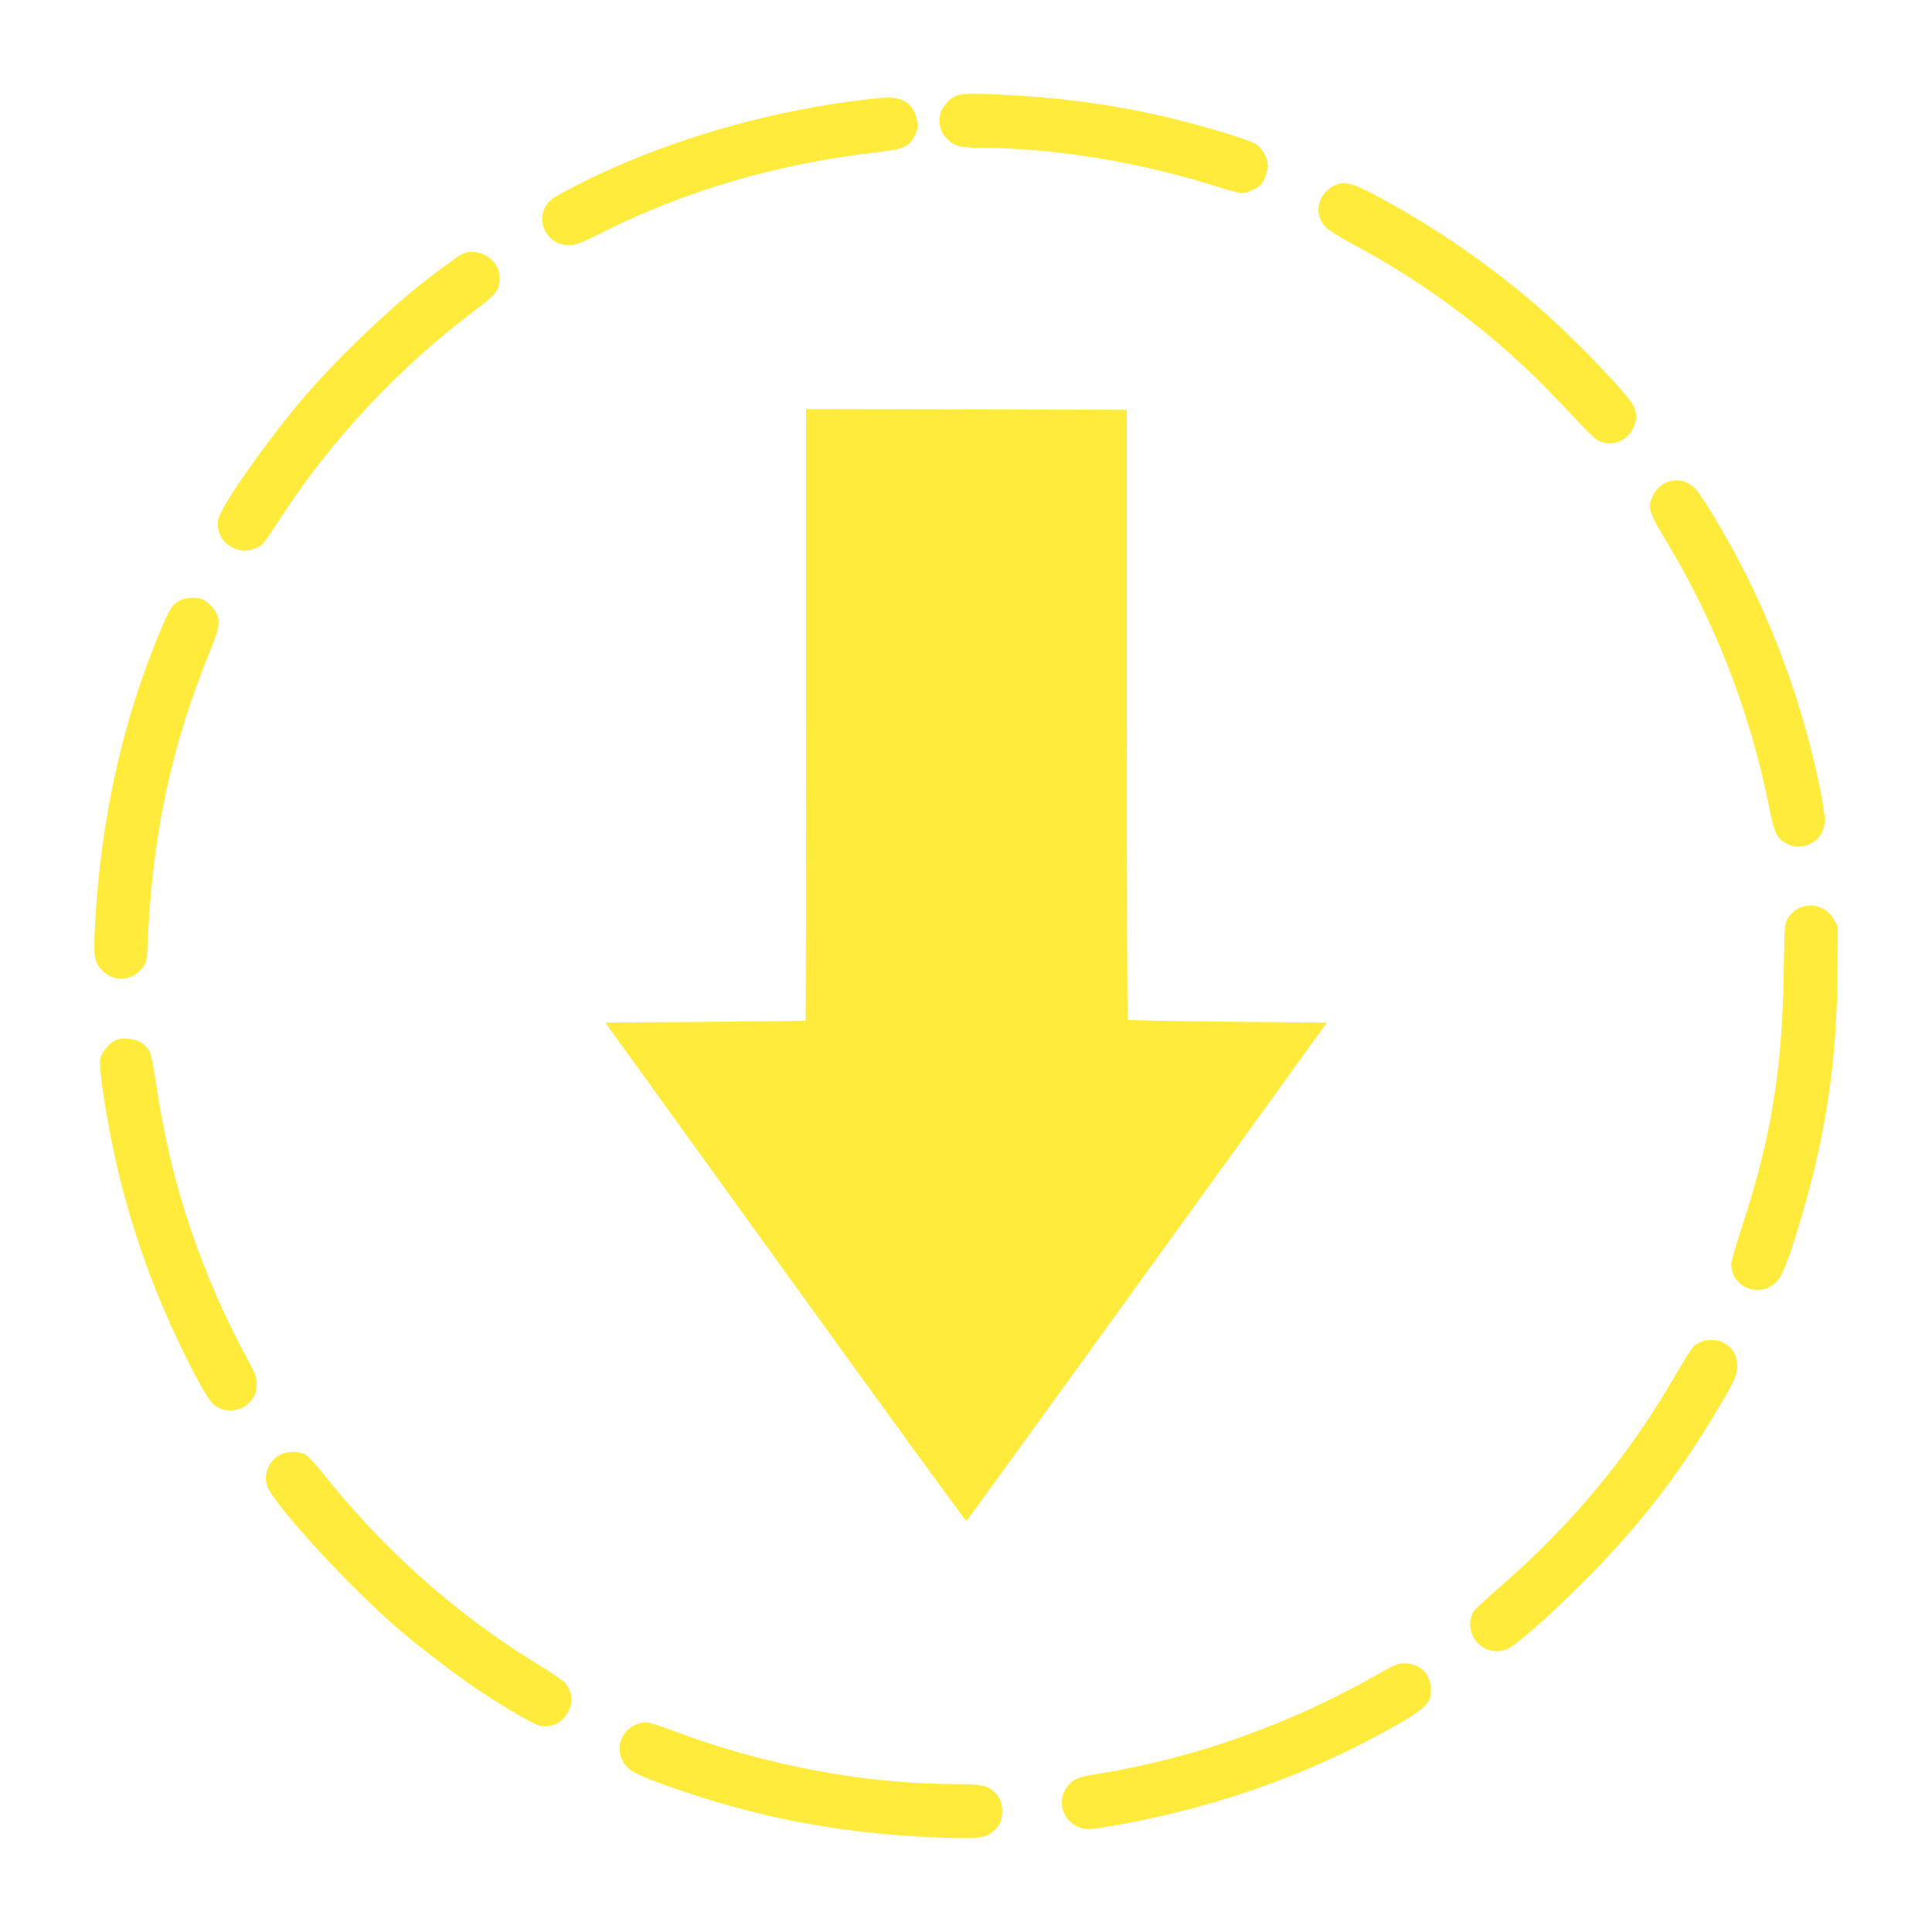
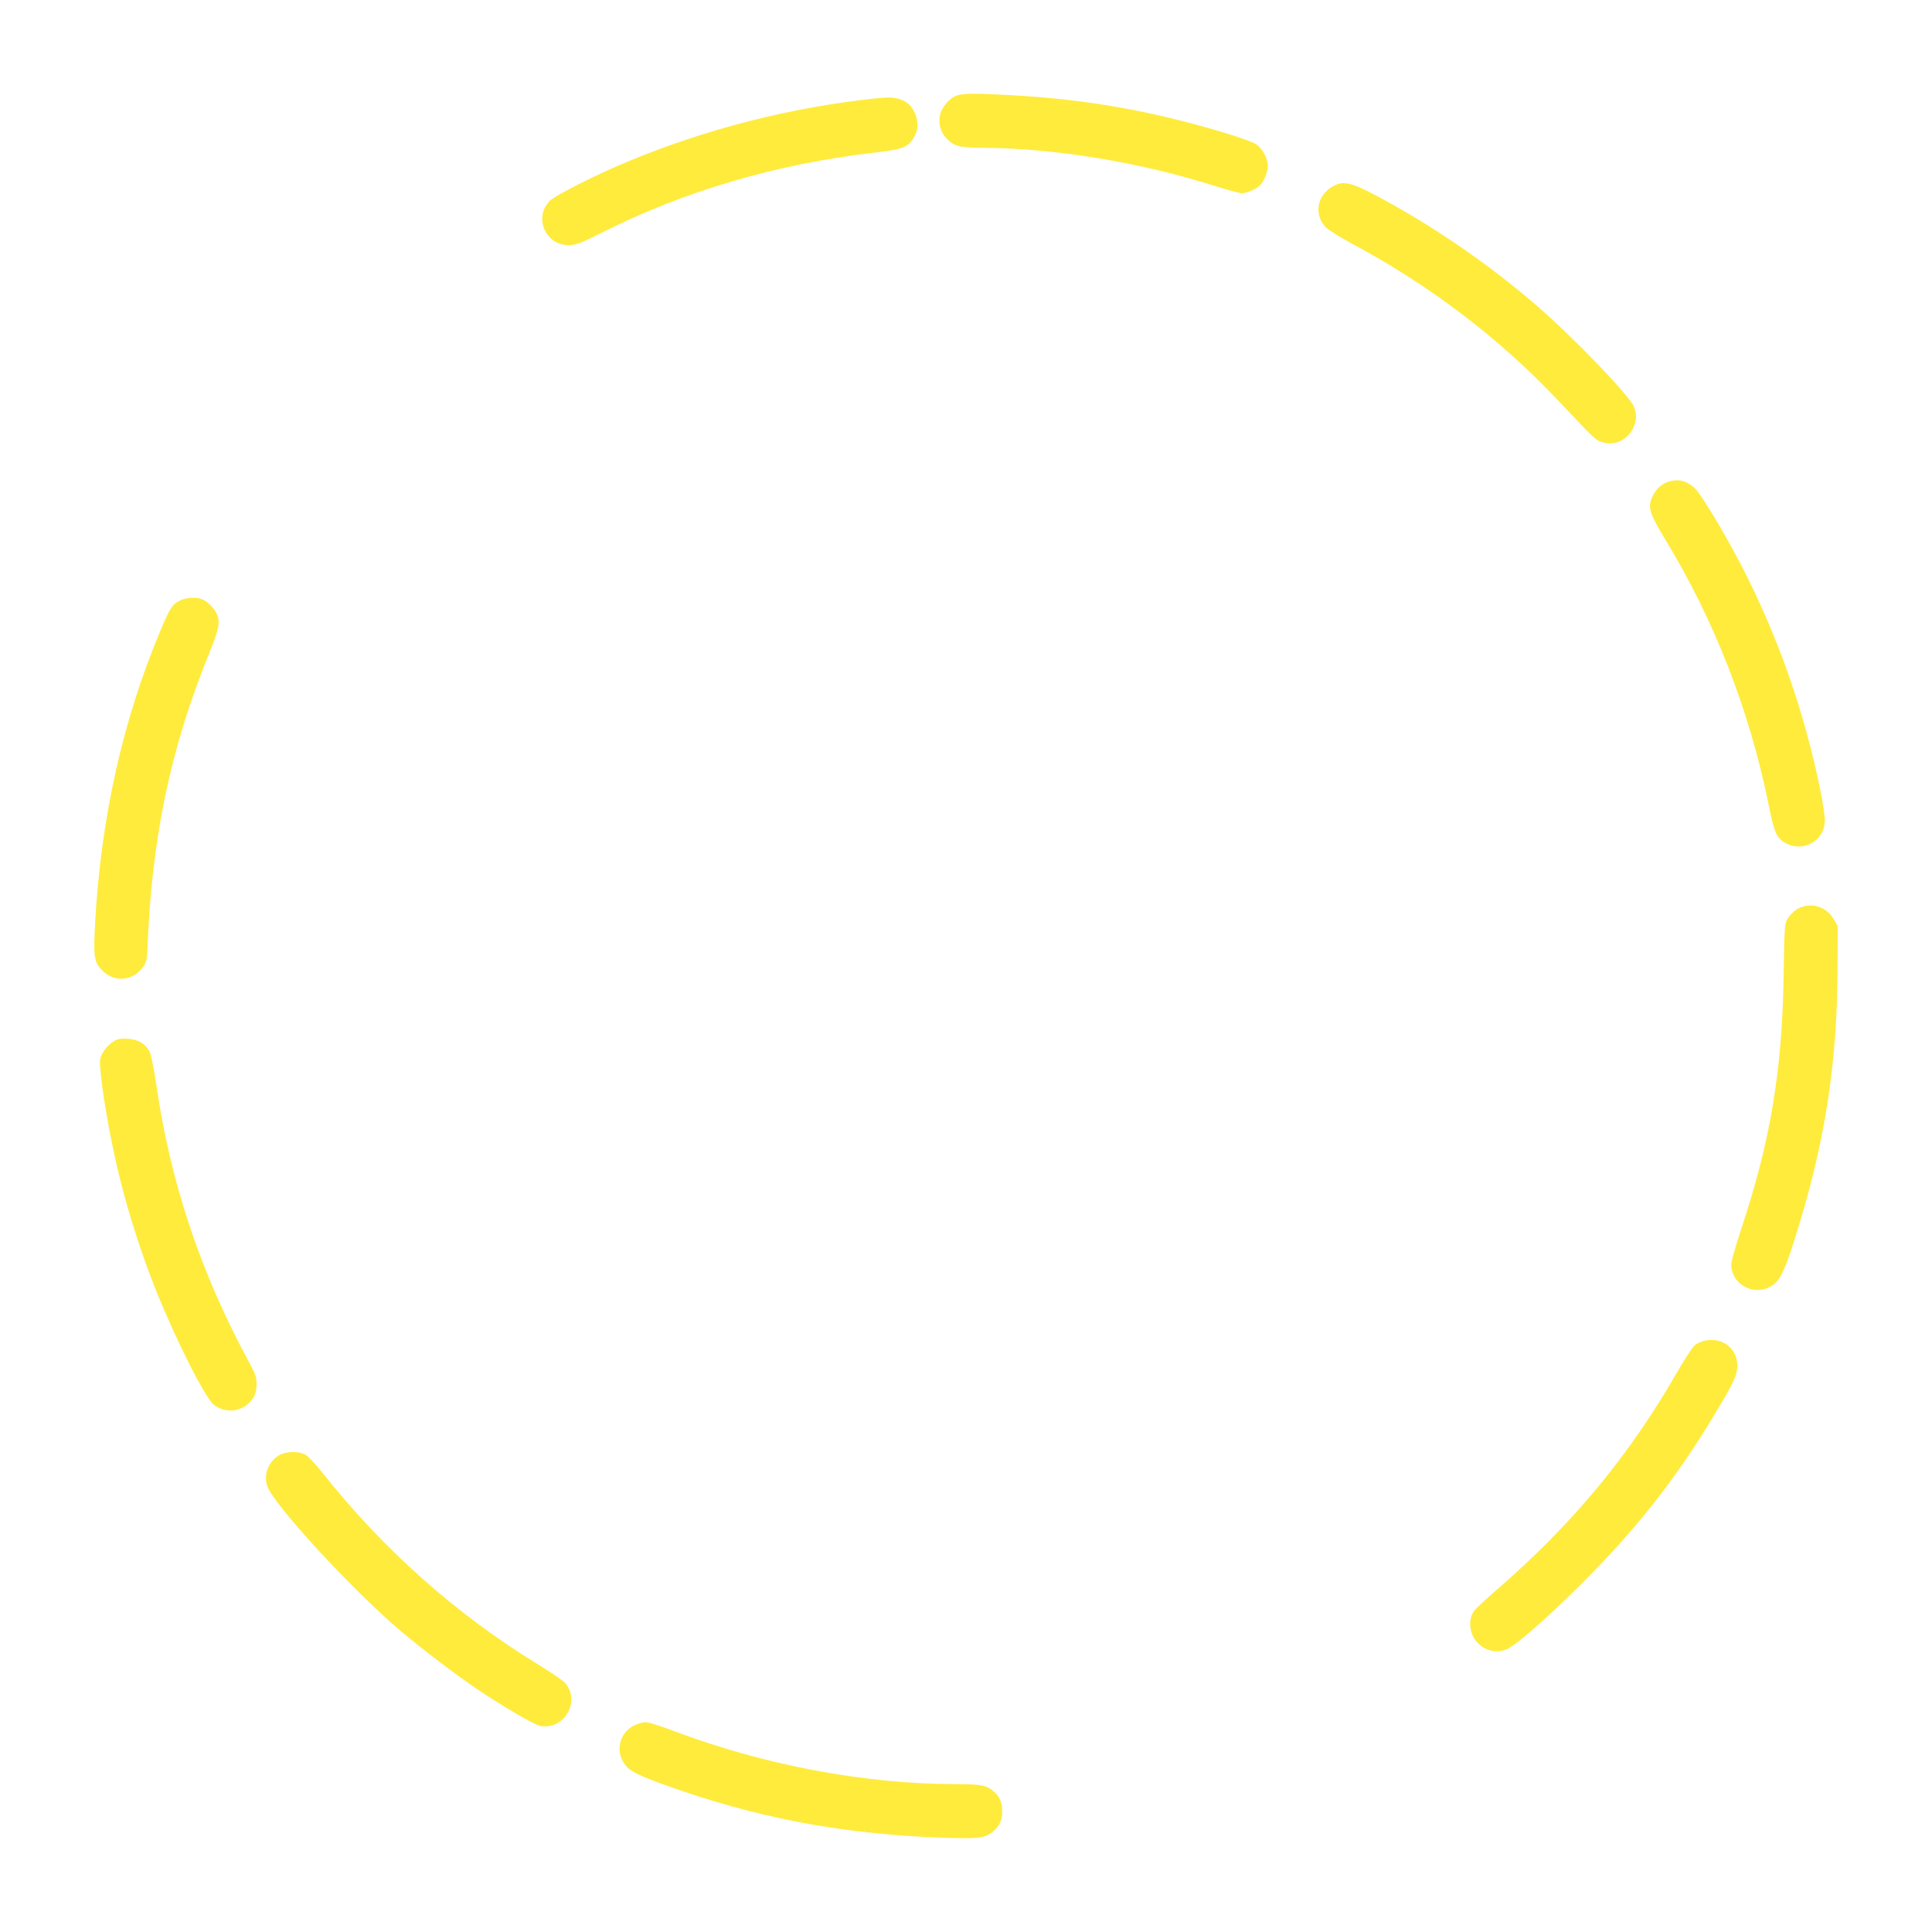
<svg xmlns="http://www.w3.org/2000/svg" version="1.0" width="1280pt" height="1280pt" viewBox="0 0 1280 1280" preserveAspectRatio="xMidYMid meet">
  <g transform="translate(0,1280) scale(0.1,-0.1)" fill="#ffeb3b" stroke="none">
    <path d="M6344 12169 c-46 -13 -99 -70 -114 -123 -17 -61 0 -123 46 -168 48 -48 84 -56 229 -57 486 -3 1046 -95 1553 -256 79 -25 155 -45 170 -45 34 0 102 31 124 56 25 29 48 88 48 126 0 48 -37 116 -79 143 -20 13 -111 46 -204 74 -488 147 -917 223 -1427 251 -217 12 -303 12 -346 -1z" />
    <path d="M5810 12149 c-560 -58 -1129 -202 -1650 -419 -209 -87 -482 -224 -518 -261 -108 -111 -28 -295 128 -293 48 1 75 11 218 83 553 278 1157 455 1813 531 192 22 221 35 264 119 36 72 -4 190 -77 223 -49 23 -84 26 -178 17z" />
    <path d="M8855 11577 c-124 -50 -159 -190 -72 -282 18 -19 97 -68 177 -111 505 -269 973 -624 1359 -1033 252 -267 253 -268 298 -281 80 -24 161 12 201 90 26 52 28 96 7 146 -31 75 -407 465 -645 670 -328 283 -700 537 -1081 738 -134 70 -191 85 -244 63z" />
-     <path d="M3055 11113 c-31 -16 -185 -131 -285 -211 -233 -187 -560 -504 -759 -737 -198 -230 -490 -637 -548 -763 -20 -42 -24 -62 -19 -97 9 -59 43 -106 96 -132 54 -28 101 -29 156 -4 47 21 39 11 177 221 335 510 773 976 1262 1345 157 118 175 142 175 227 0 121 -147 209 -255 151z" />
-     <path d="M5340 8065 c0 -1114 -1 -2026 -2 -2027 -2 -2 -301 -5 -666 -8 l-662 -5 1192 -1652 c656 -909 1196 -1651 1200 -1650 4 1 543 745 1198 1652 l1191 1650 -656 6 c-360 3 -658 9 -663 13 -4 4 -7 915 -7 2024 l0 2017 -1062 3 -1063 2 0 -2025z" />
    <path d="M11058 9610 c-47 -14 -85 -48 -108 -96 -36 -74 -26 -109 90 -300 320 -529 549 -1118 675 -1732 37 -184 50 -218 90 -251 118 -92 285 -13 285 136 0 28 -13 115 -29 194 -107 528 -286 1036 -532 1508 -109 208 -260 459 -301 497 -51 48 -108 63 -170 44z" />
    <path d="M1187 8819 c-46 -24 -63 -52 -123 -194 -251 -597 -396 -1246 -434 -1943 -12 -224 -7 -257 49 -313 80 -81 205 -68 271 27 20 30 24 50 27 122 28 730 153 1327 409 1954 64 159 73 202 53 255 -13 34 -55 80 -91 99 -39 20 -116 17 -161 -7z" />
    <path d="M11905 6776 c-22 -14 -50 -42 -62 -63 -20 -36 -21 -56 -26 -378 -10 -630 -87 -1093 -278 -1668 -38 -115 -69 -224 -69 -243 0 -148 179 -225 290 -126 47 42 84 134 170 422 168 562 242 1064 244 1655 l1 290 -28 48 c-50 85 -158 113 -242 63z" />
    <path d="M755 5902 c-45 -28 -83 -78 -91 -118 -11 -59 40 -394 102 -672 60 -271 159 -590 264 -852 131 -329 330 -724 387 -767 67 -52 159 -50 223 3 43 37 60 75 60 135 0 43 -8 67 -44 133 -324 594 -527 1200 -621 1853 -15 97 -33 192 -42 211 -26 55 -76 86 -147 90 -47 2 -68 -1 -91 -16z" />
    <path d="M11295 3918 c-22 -5 -52 -18 -67 -31 -15 -12 -68 -94 -119 -182 -314 -548 -693 -1005 -1192 -1437 -76 -66 -144 -130 -153 -143 -38 -57 -29 -147 19 -202 53 -60 129 -79 201 -49 60 25 277 216 501 440 360 360 624 697 872 1111 133 220 153 264 153 328 0 113 -98 189 -215 165z" />
    <path d="M1850 3159 c-71 -41 -105 -128 -80 -203 40 -122 571 -698 890 -966 148 -125 364 -288 504 -383 175 -117 377 -235 416 -242 158 -27 268 161 165 284 -14 16 -92 70 -173 119 -547 334 -1031 764 -1436 1275 -43 54 -92 107 -110 118 -43 26 -129 25 -176 -2z" />
-     <path d="M9120 1703 c-584 -332 -1220 -556 -1864 -658 -111 -18 -142 -31 -180 -75 -74 -89 -45 -220 60 -270 54 -26 81 -25 299 15 586 108 1133 294 1635 557 300 157 390 220 406 284 4 14 4 47 2 74 -9 90 -78 150 -175 150 -42 0 -66 -10 -183 -77z" />
+     <path d="M9120 1703 z" />
    <path d="M4202 1369 c-106 -53 -130 -187 -49 -275 36 -40 134 -81 391 -168 557 -187 1090 -281 1721 -302 220 -7 263 -1 315 42 43 37 60 75 60 134 0 56 -15 93 -52 127 -48 45 -87 53 -258 53 -604 0 -1270 126 -1878 356 -78 30 -157 54 -175 54 -18 0 -51 -10 -75 -21z" />
  </g>
</svg>